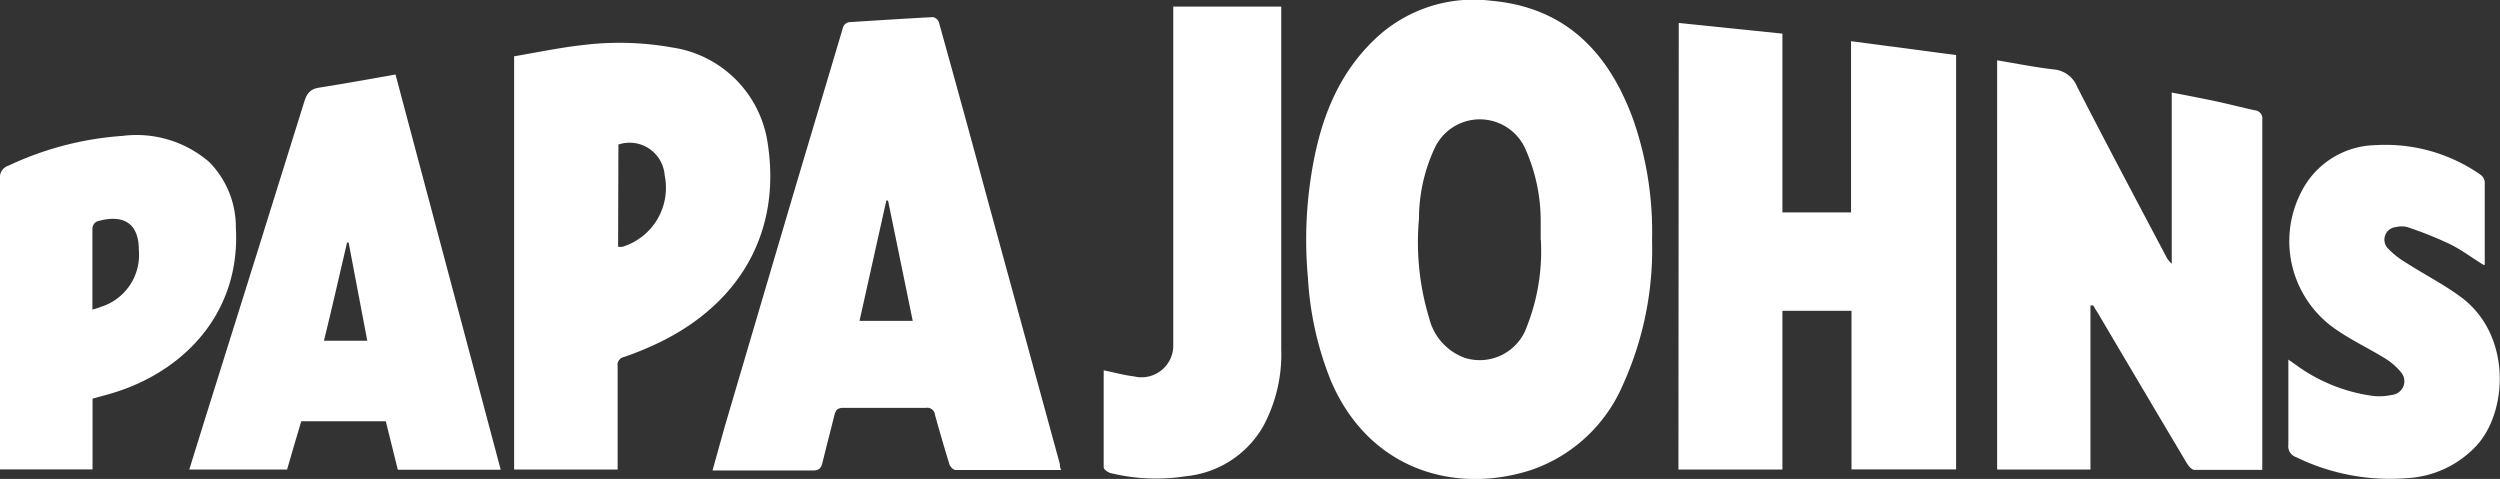
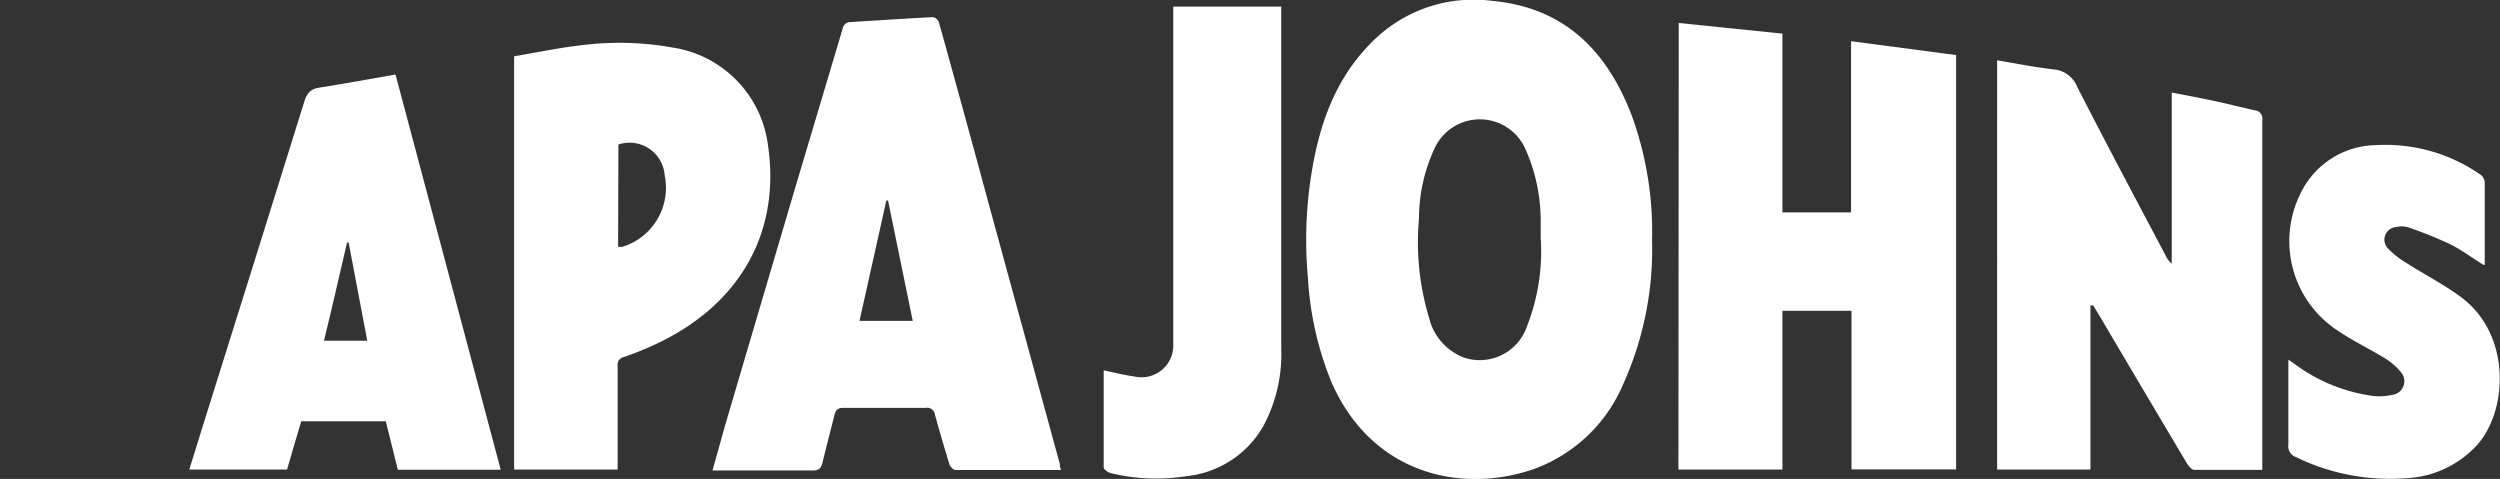
<svg xmlns="http://www.w3.org/2000/svg" id="Layer_1" data-name="Layer 1" viewBox="0 0 162.07 31.05">
  <rect x="0" y="0" width="162.07" height="31.05" fill="#333333" stroke="none" />
  <defs>
    <style>.cls-1{fill:#fff;}</style>
  </defs>
  <path class="cls-1" d="M107.1,15.57a21.27,21.27,0,0,1-1.87,9.33,10,10,0,0,1-6,5.58c-4.9,1.57-10.46,0-12.94-5.77A21,21,0,0,1,84.79,18a27.07,27.07,0,0,1,.12-6c.48-3.56,1.52-6.88,4.21-9.45A9.26,9.26,0,0,1,96.68.05c4.83.43,7.6,3.36,9.18,7.65a22.14,22.14,0,0,1,1.24,7.87m-7.22,0c0-.41,0-.82,0-1.23a11.41,11.41,0,0,0-1-4.7,3.23,3.23,0,0,0-5.89,0,10.82,10.82,0,0,0-1,4.54,16.89,16.89,0,0,0,.66,6.44,3.66,3.66,0,0,0,2.34,2.59A3.24,3.24,0,0,0,99,21.13a13.33,13.33,0,0,0,.89-5.59" />
  <path class="cls-1" d="M108.83,1.49l6.72.69V13.77H120V2.67l6.81.9V30.43h-6.78V20.15h-4.48V30.44h-6.74Z" />
  <path class="cls-1" d="M68.76,30.47c-2.32,0-4.57,0-6.81,0-.14,0-.35-.21-.4-.37-.33-1.06-.64-2.14-.94-3.22a.5.5,0,0,0-.58-.44c-1.79,0-3.57,0-5.36,0-.36,0-.49.14-.57.45-.25,1-.53,2.07-.78,3.1-.09.36-.23.52-.64.51-2,0-4,0-5.94,0l-.55,0L47,27.6q2.31-7.84,4.63-15.69c1-3.35,2-6.7,3-10.06a.51.51,0,0,1,.52-.42c1.78-.11,3.56-.23,5.34-.32a.54.54,0,0,1,.37.31q1.64,5.88,3.23,11.77l4.62,16.9c0,.1,0,.2.08.38M57.57,13h-.11c-.58,2.59-1.15,5.17-1.74,7.8h3.45L57.57,13" />
  <path class="cls-1" d="M135.52,19.81V30.44h-6.05V3.91c1.25.21,2.45.45,3.67.59a1.81,1.81,0,0,1,1.53,1.15c1.87,3.65,3.8,7.28,5.72,10.91a1.65,1.65,0,0,0,.4.54V6c1,.19,1.88.36,2.78.55s1.73.41,2.6.6a.53.53,0,0,1,.49.61c0,7.39,0,14.79,0,22.18,0,.16,0,.32,0,.52-1.49,0-3,0-4.41,0-.17,0-.39-.27-.5-.46q-2.89-4.86-5.77-9.74c-.1-.15-.19-.3-.28-.46l-.13,0" />
  <path class="cls-1" d="M33.33,3.65c1.48-.25,3-.57,4.46-.73a19.46,19.46,0,0,1,5.8.16,7.34,7.34,0,0,1,6.19,6.29c.83,5.53-1.66,10.16-6.91,12.77a20.37,20.37,0,0,1-2.41,1,.52.52,0,0,0-.42.6c0,2,0,4.06,0,6.09v.61H33.33ZM40.07,16a1.78,1.78,0,0,0,.28,0,4,4,0,0,0,2.74-4.63,2.28,2.28,0,0,0-3-2Z" />
  <path class="cls-1" d="M32.47,30.45H25.79c-.25-1-.51-2.07-.78-3.14H19.53c-.31,1-.61,2.09-.92,3.13H12.27c.36-1.17.72-2.31,1.07-3.44q3.2-10.18,6.38-20.39c.15-.5.36-.83.92-.92,1.65-.26,3.29-.56,5-.86,2.28,8.58,4.55,17.08,6.82,25.62M22.6,15.72h-.1C22,17.84,21.52,20,21,22.09h2.81L22.6,15.72" />
-   <path class="cls-1" d="M6,25.85v4.58H0v-.58c0-6.09,0-12.19,0-18.28a.78.78,0,0,1,.55-.83A20.63,20.63,0,0,1,7.94,8.81a7.22,7.22,0,0,1,5.62,1.69,6,6,0,0,1,1.73,4.24c.31,5.39-3.16,9.11-7.55,10.6-.55.19-1.13.33-1.76.51m0-5.78a4.34,4.34,0,0,0,.54-.17A3.53,3.53,0,0,0,9,16.2c0-1.87-1.16-2.31-2.73-1.84a.58.58,0,0,0-.28.42c0,1.72,0,3.45,0,5.29" />
  <path class="cls-1" d="M71.51,24c.7.14,1.35.32,2,.4a2.06,2.06,0,0,0,2.55-2.09c0-.23,0-.47,0-.7V.43h7c0,.22,0,.41,0,.6q0,10.8,0,21.59a9.84,9.84,0,0,1-1.16,5,6.5,6.5,0,0,1-5,3.25A12.47,12.47,0,0,1,72,30.67c-.18-.05-.45-.24-.45-.38,0-2.1,0-4.2,0-6.28" />
  <path class="cls-1" d="M161,17.17c-.75-.46-1.46-1-2.23-1.37a25.48,25.48,0,0,0-2.71-1.08,1.51,1.51,0,0,0-.73,0,.82.82,0,0,0-.49,1.42,5.55,5.55,0,0,0,1.17.91c1.18.76,2.45,1.4,3.57,2.24,3.27,2.46,3,7.46.92,9.65A6.64,6.64,0,0,1,156,31a13.87,13.87,0,0,1-7.16-1.37.74.74,0,0,1-.49-.81c0-1.8,0-3.6,0-5.51l.51.36a10.91,10.91,0,0,0,5,2,3.8,3.8,0,0,0,1.21-.07.89.89,0,0,0,.58-1.47,4.13,4.13,0,0,0-1.12-.95c-1-.61-2.07-1.12-3-1.76a6.93,6.93,0,0,1-2.33-9A5.5,5.5,0,0,1,154,9.41a10.76,10.76,0,0,1,6.77,1.89.69.69,0,0,1,.31.48c0,1.75,0,3.49,0,5.24a.65.65,0,0,1,0,.15" />
</svg>